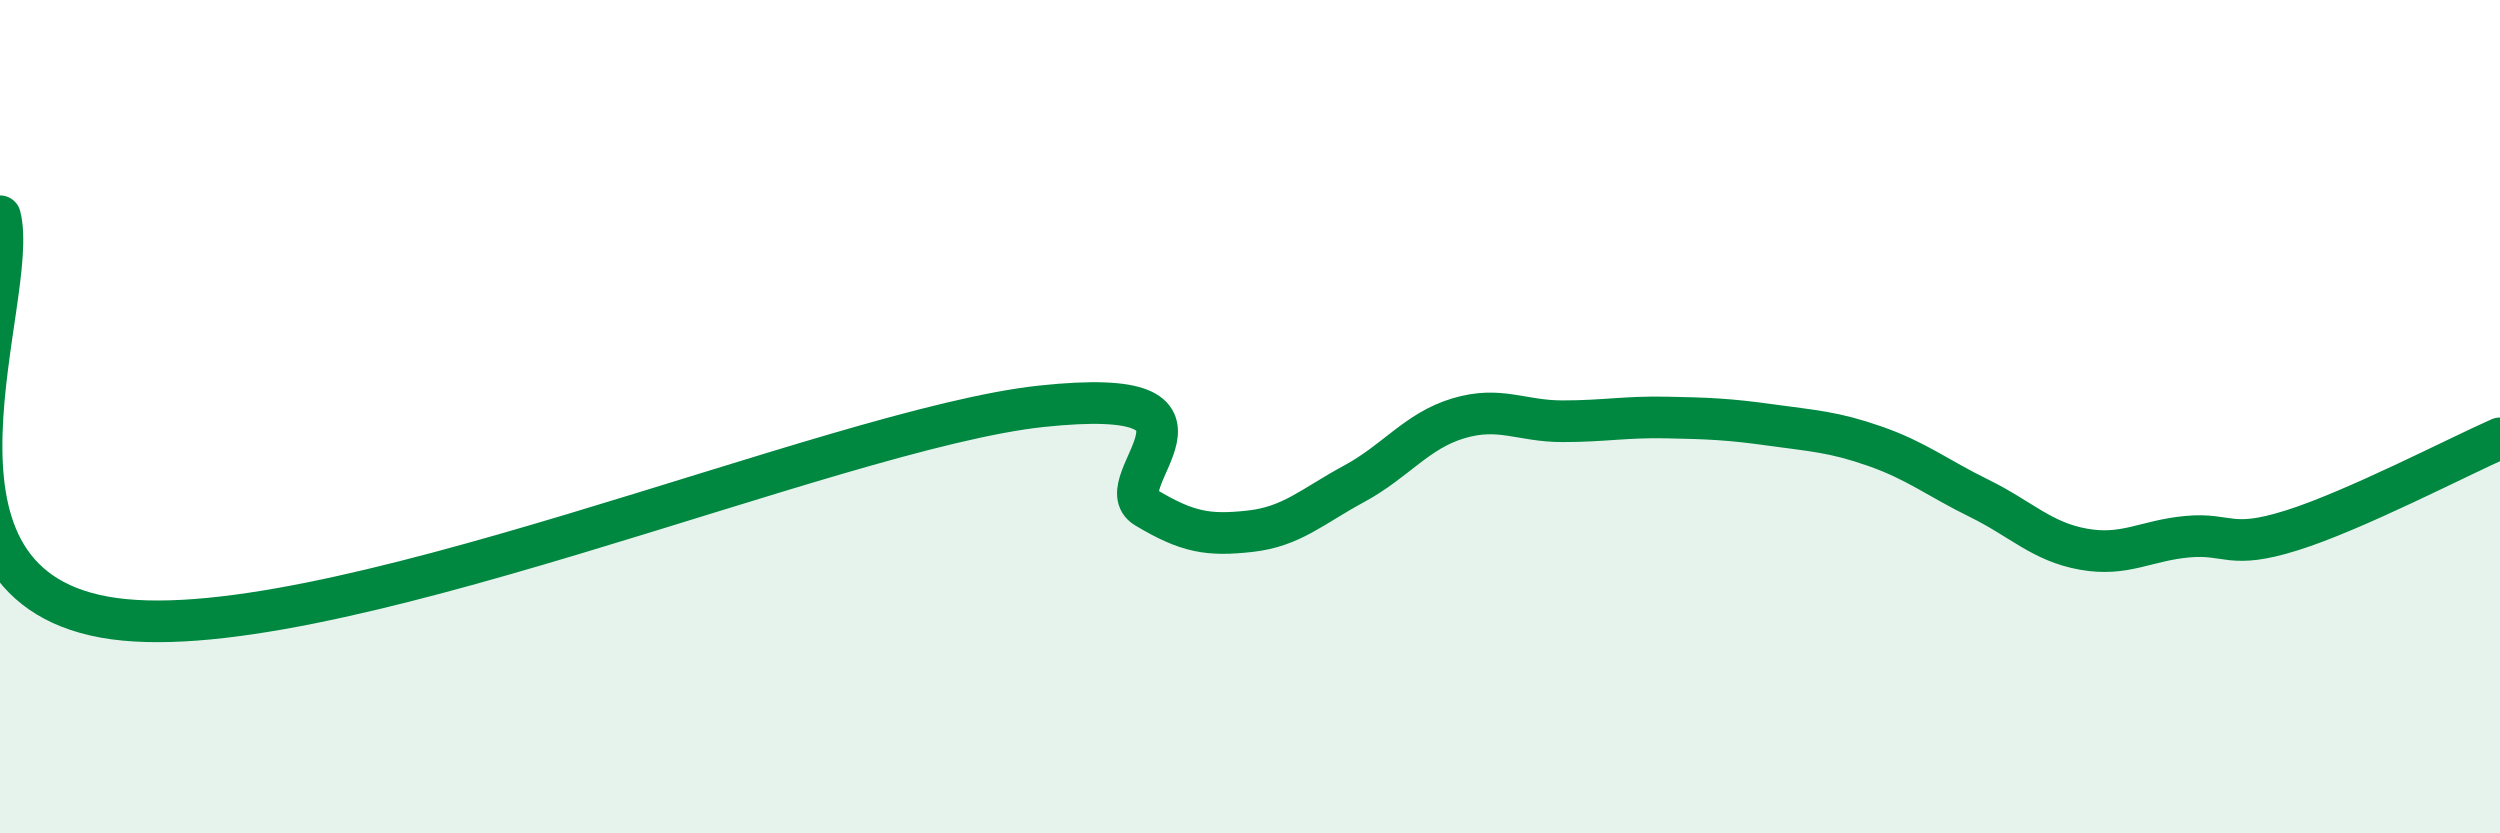
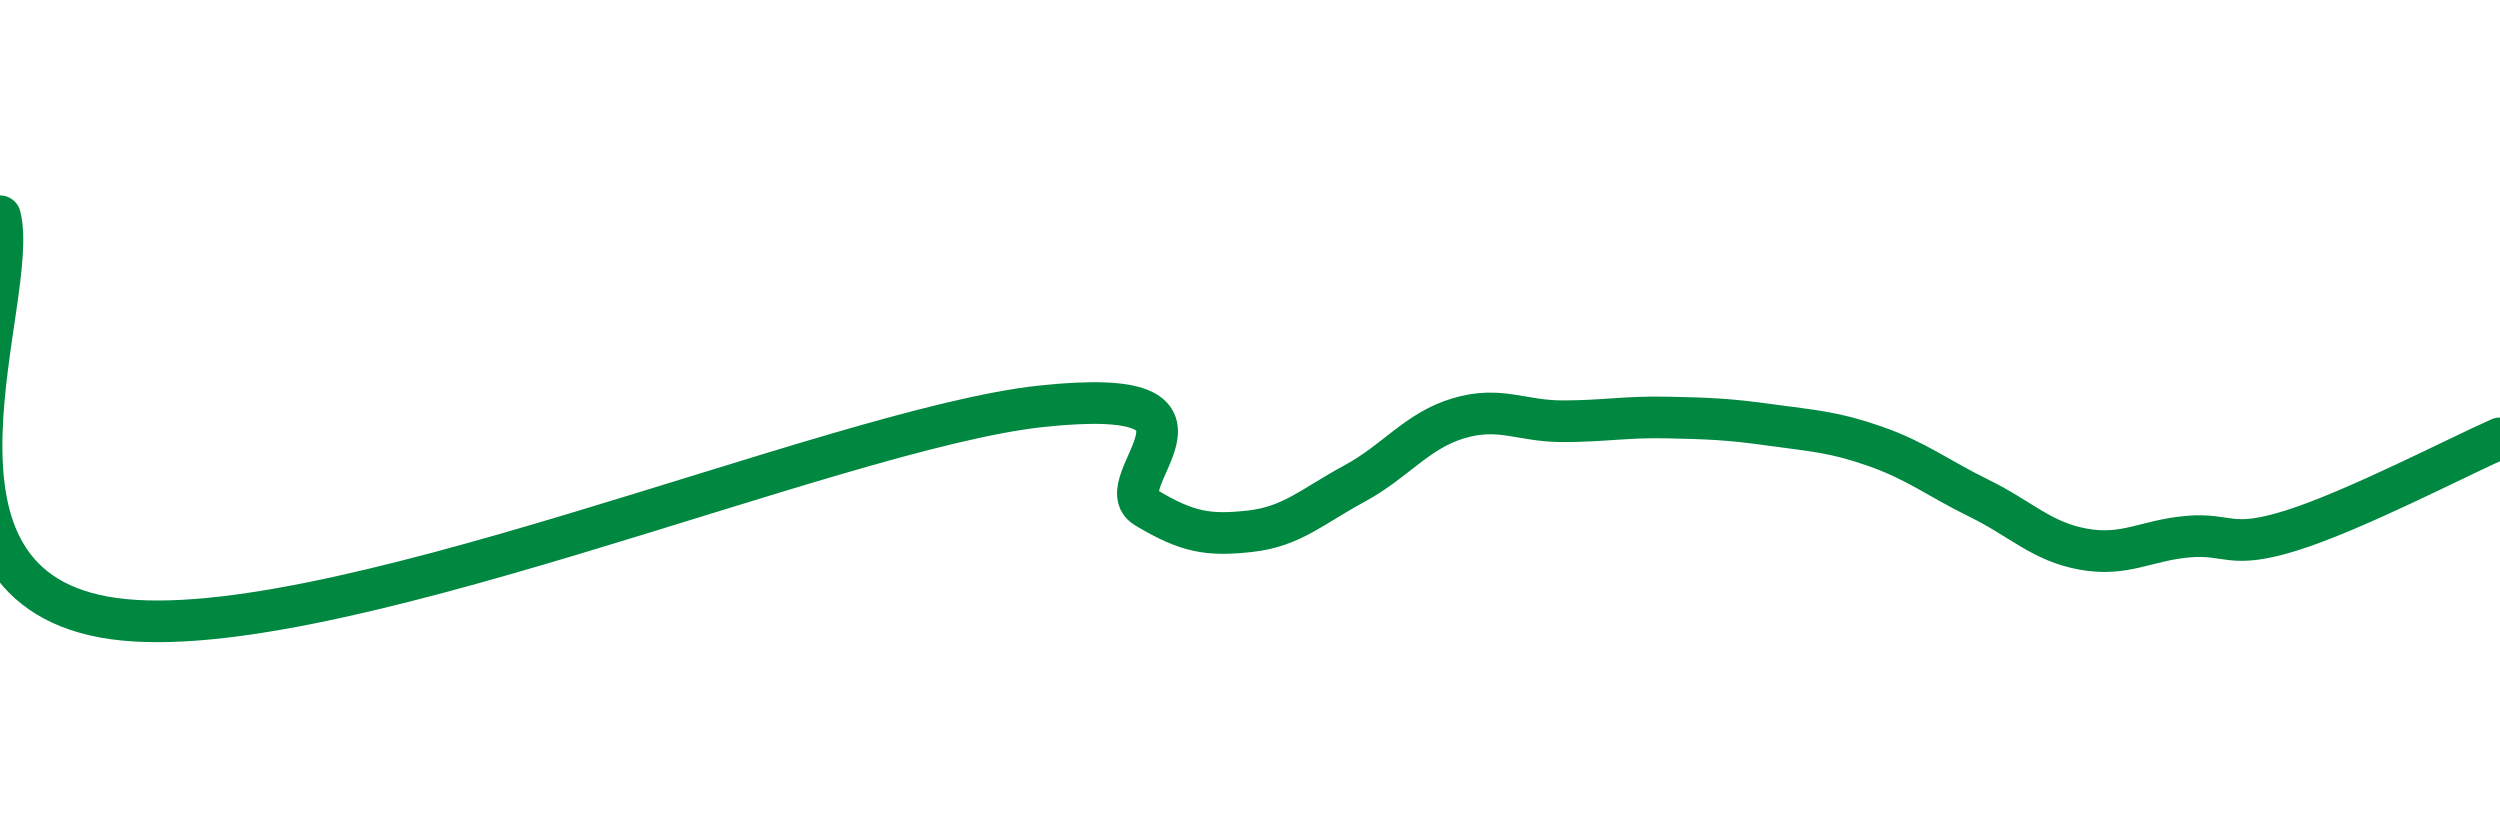
<svg xmlns="http://www.w3.org/2000/svg" width="60" height="20" viewBox="0 0 60 20">
-   <path d="M 0,5.19 C 0.5,7.11 -2.5,13.9 2.5,14.81 C 7.5,15.72 20,10.28 25,9.75 C 30,9.22 26.5,11.58 27.5,12.18 C 28.5,12.78 29,12.86 30,12.75 C 31,12.64 31.5,12.15 32.5,11.61 C 33.5,11.07 34,10.34 35,10.04 C 36,9.74 36.5,10.11 37.5,10.11 C 38.5,10.11 39,10 40,10.02 C 41,10.04 41.5,10.06 42.5,10.2 C 43.5,10.34 44,10.36 45,10.71 C 46,11.06 46.5,11.47 47.5,11.96 C 48.5,12.45 49,13 50,13.18 C 51,13.36 51.5,12.97 52.5,12.88 C 53.5,12.79 53.5,13.2 55,12.73 C 56.5,12.26 59,10.96 60,10.52L60 20L0 20Z" fill="#008740" opacity="0.1" stroke-linecap="round" stroke-linejoin="round" />
  <path d="M 0,5.19 C 0.5,7.11 -2.5,13.9 2.5,14.81 C 7.5,15.72 20,10.28 25,9.75 C 30,9.22 26.5,11.58 27.5,12.18 C 28.5,12.78 29,12.86 30,12.75 C 31,12.64 31.5,12.15 32.5,11.61 C 33.5,11.07 34,10.34 35,10.04 C 36,9.74 36.5,10.11 37.5,10.11 C 38.5,10.11 39,10 40,10.02 C 41,10.04 41.5,10.06 42.5,10.2 C 43.5,10.34 44,10.36 45,10.71 C 46,11.06 46.5,11.47 47.5,11.96 C 48.5,12.45 49,13 50,13.18 C 51,13.36 51.5,12.97 52.5,12.88 C 53.5,12.79 53.5,13.2 55,12.73 C 56.5,12.26 59,10.96 60,10.52" stroke="#008740" stroke-width="1" fill="none" stroke-linecap="round" stroke-linejoin="round" />
</svg>